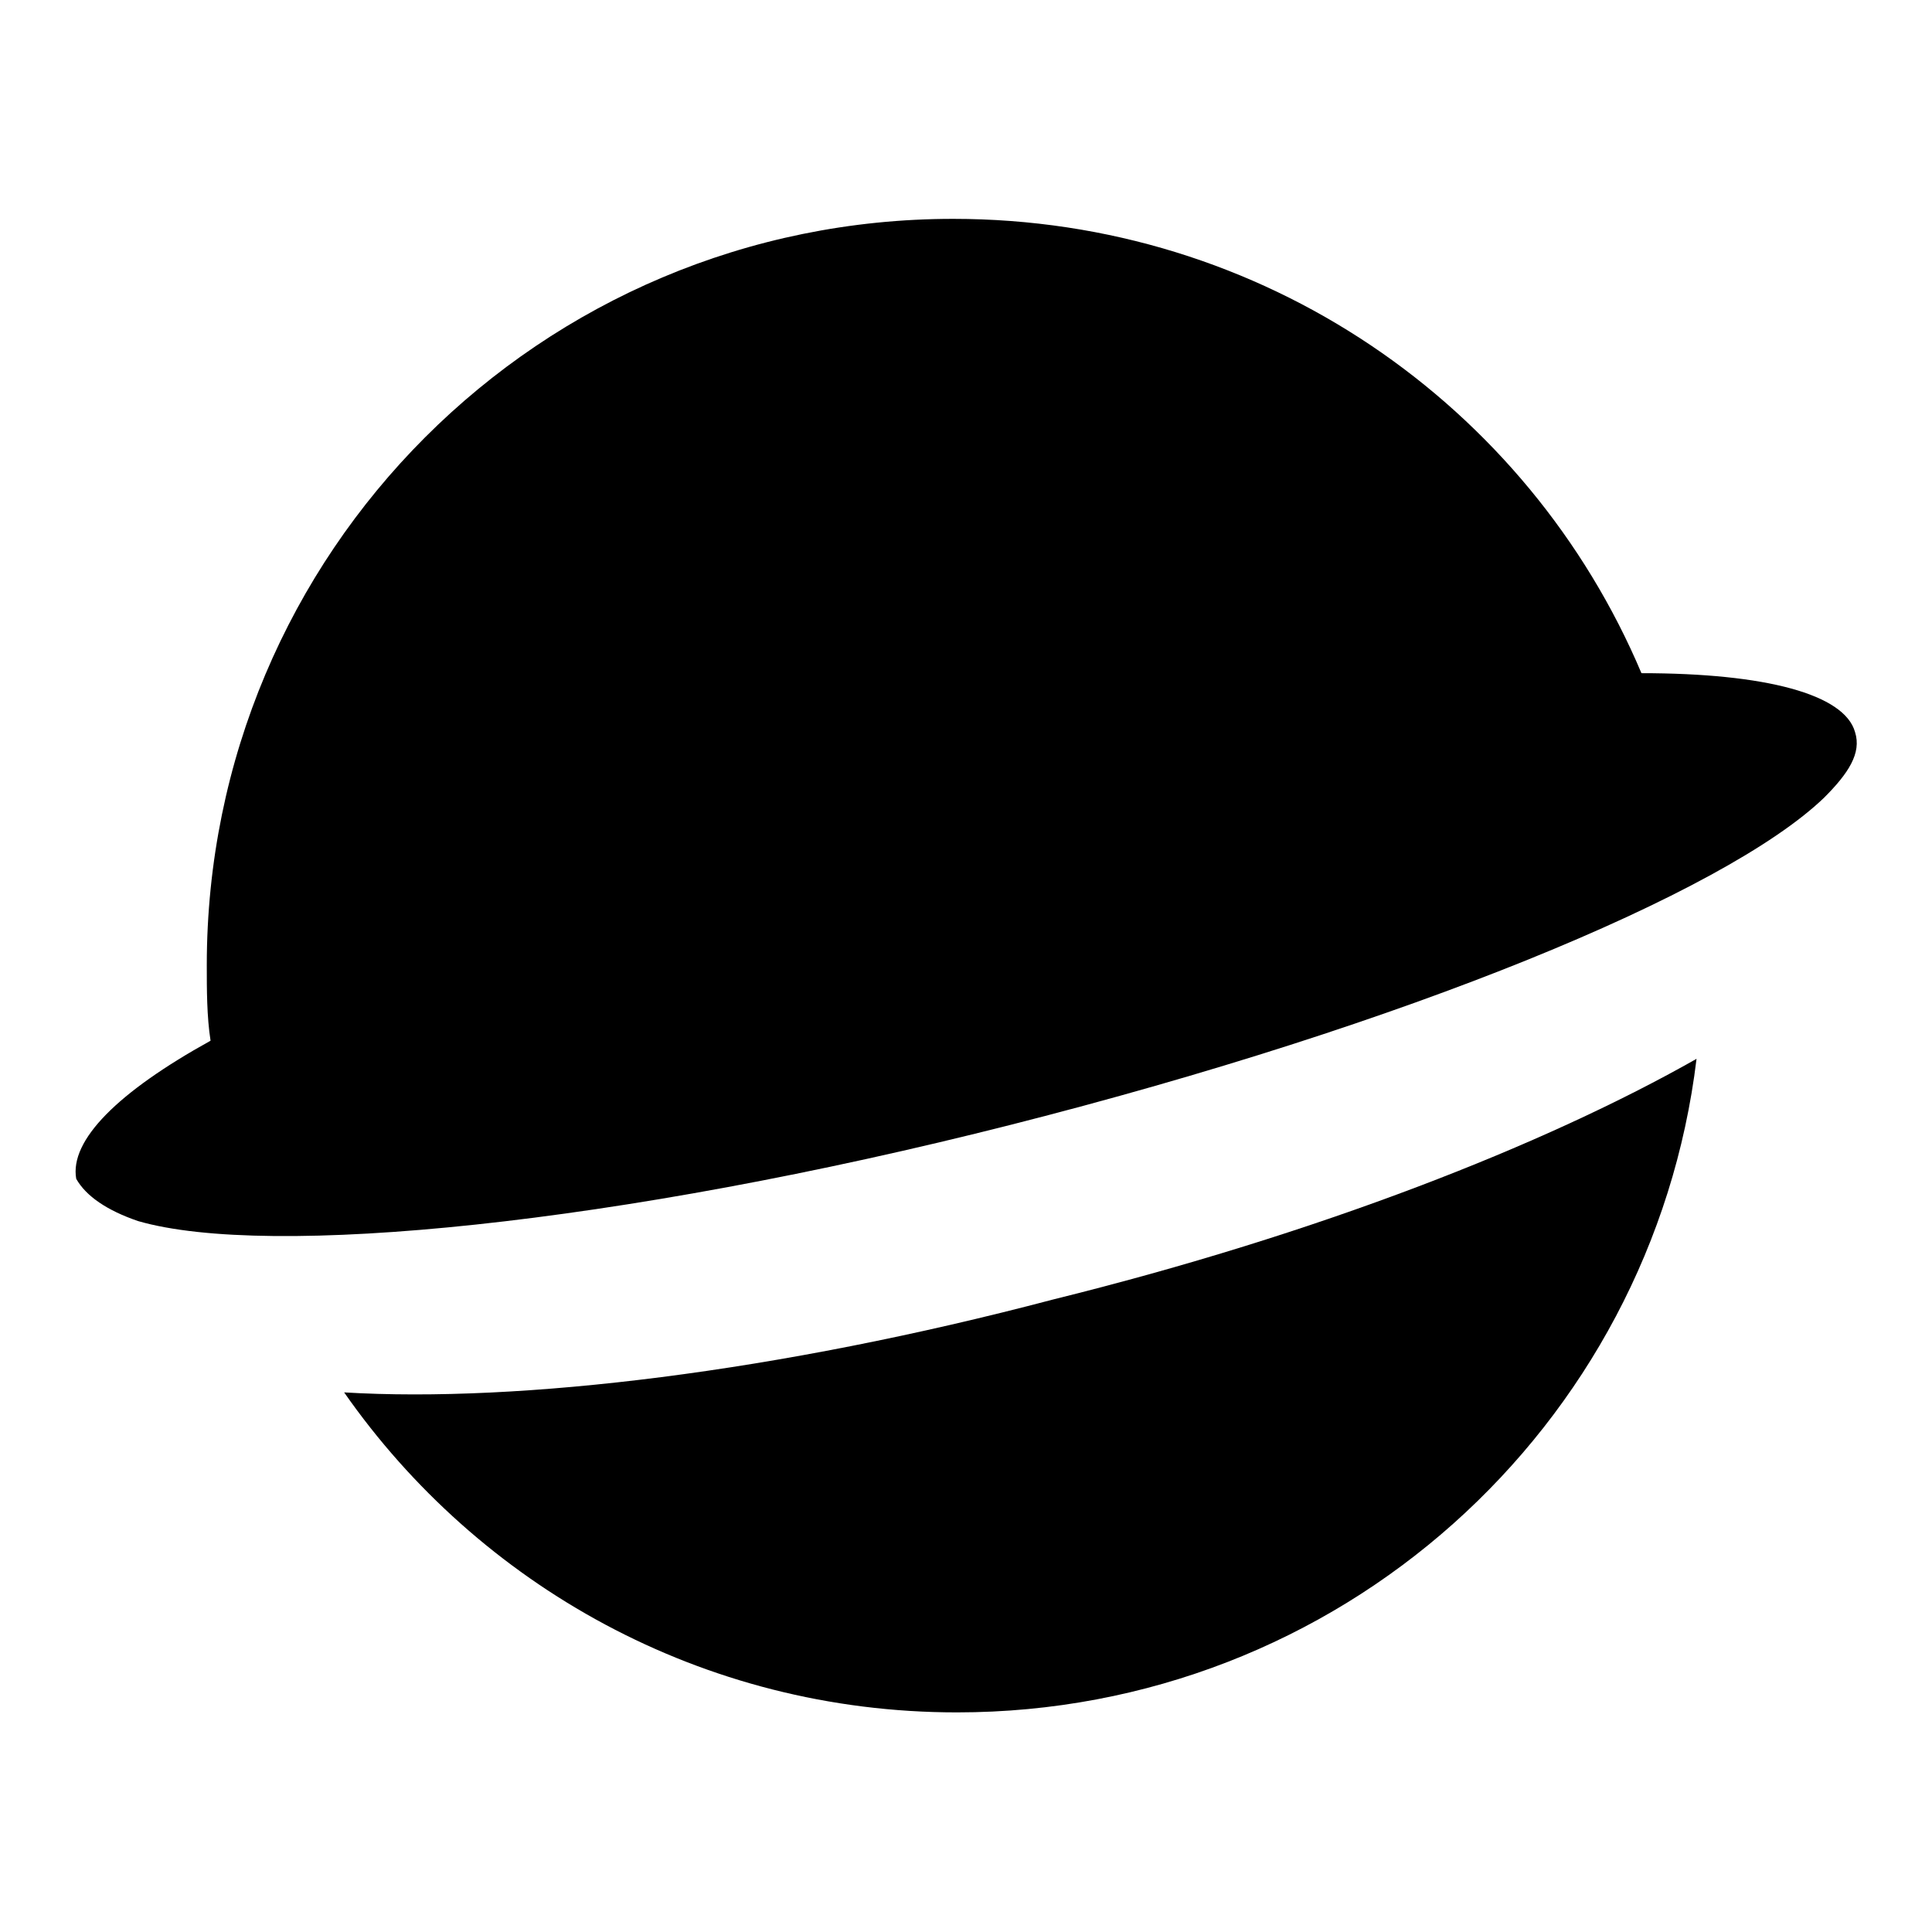
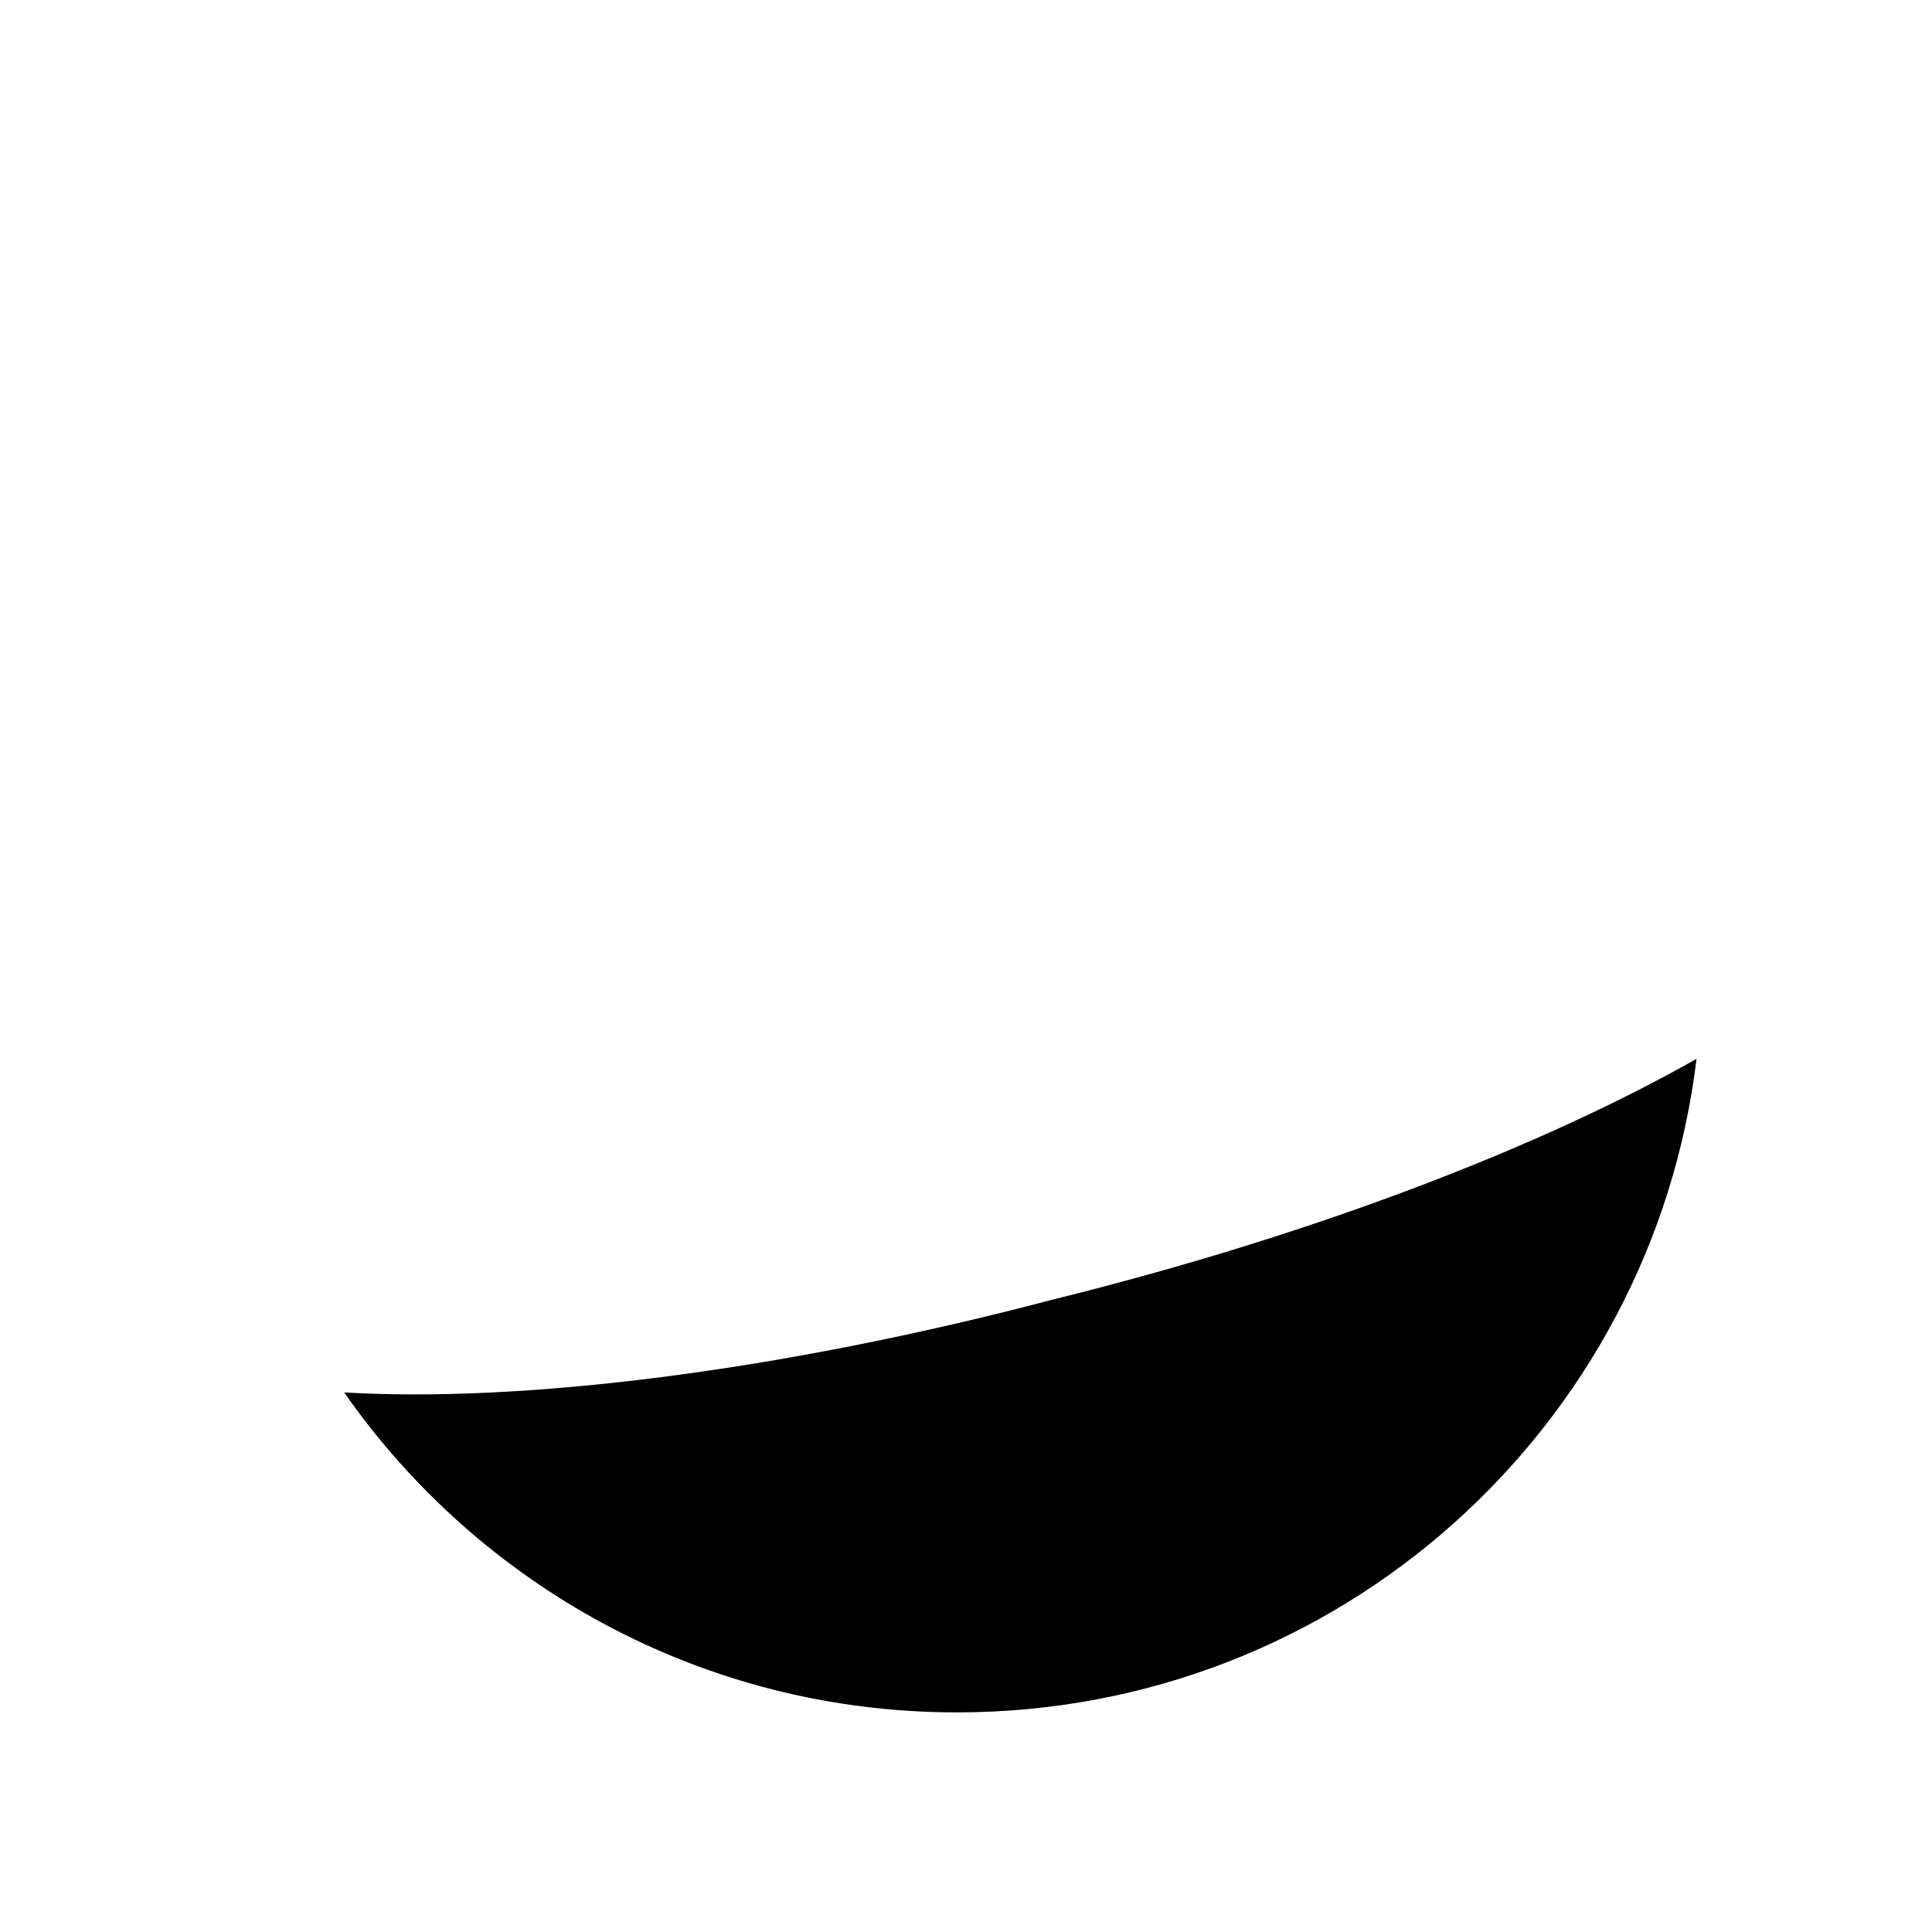
<svg xmlns="http://www.w3.org/2000/svg" version="1.1" x="0px" y="0px" viewBox="0 0 256 256" enable-background="new 0 0 256 256" xml:space="preserve">
  <g>
    <g>
      <path fill="#000000" d="M45.6,184.5c17.8,25.5,47.4,42.4,81.2,42.4c50.6,0,92.1-37.8,98-86.6c-20.1,11.4-50.1,23.2-85.3,31.9C103.1,181.8,68.9,185.9,45.6,184.5z" />
-       <path fill="#000000" d="M18.3,161.8c17.3,5,63.4,0.5,115.8-12.8c52-13.2,94.4-30.6,107.6-43.3c3.2-3.2,5-5.9,4.1-8.7c-1.4-5-11.8-7.8-28.3-7.8c-15-35.5-50.1-60.2-91.2-60.2c-54.7,0-98.9,44.2-98.9,98.9c0,3.2,0,6.8,0.5,10c-12.3,6.8-18.7,13.2-17.8,18.3C11.4,158.5,14.2,160.4,18.3,161.8z" />
    </g>
  </g>
</svg>